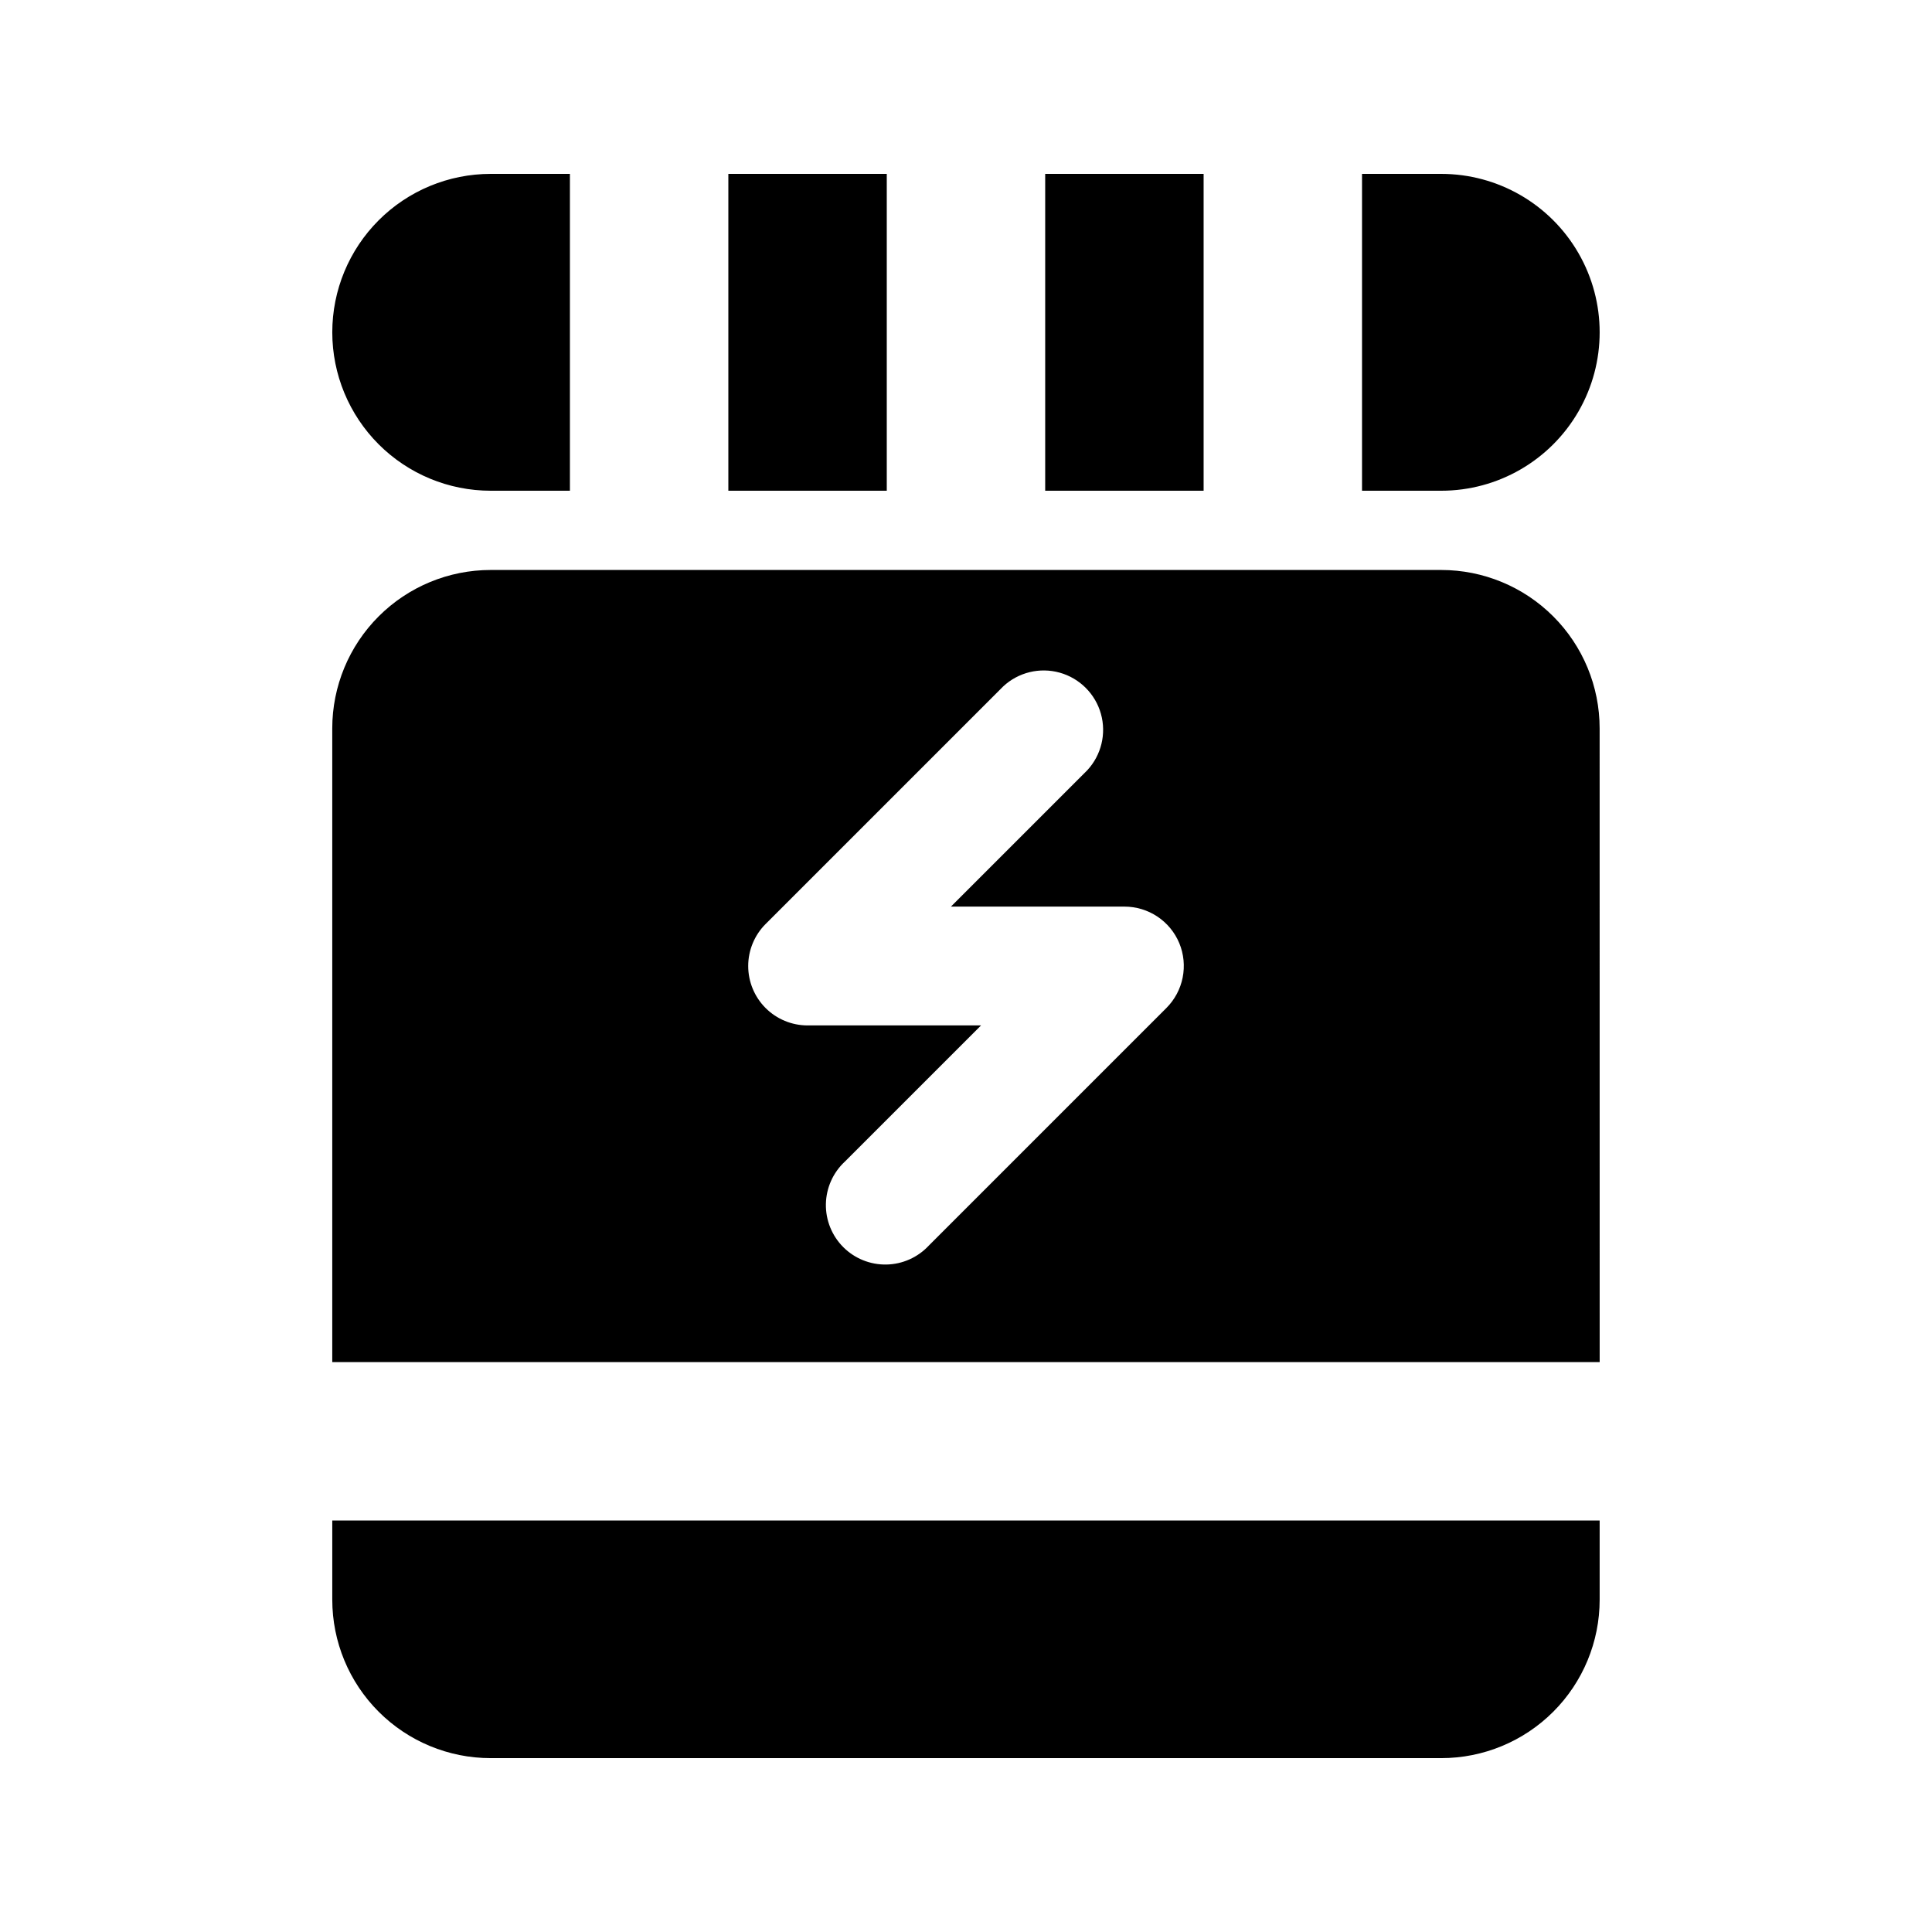
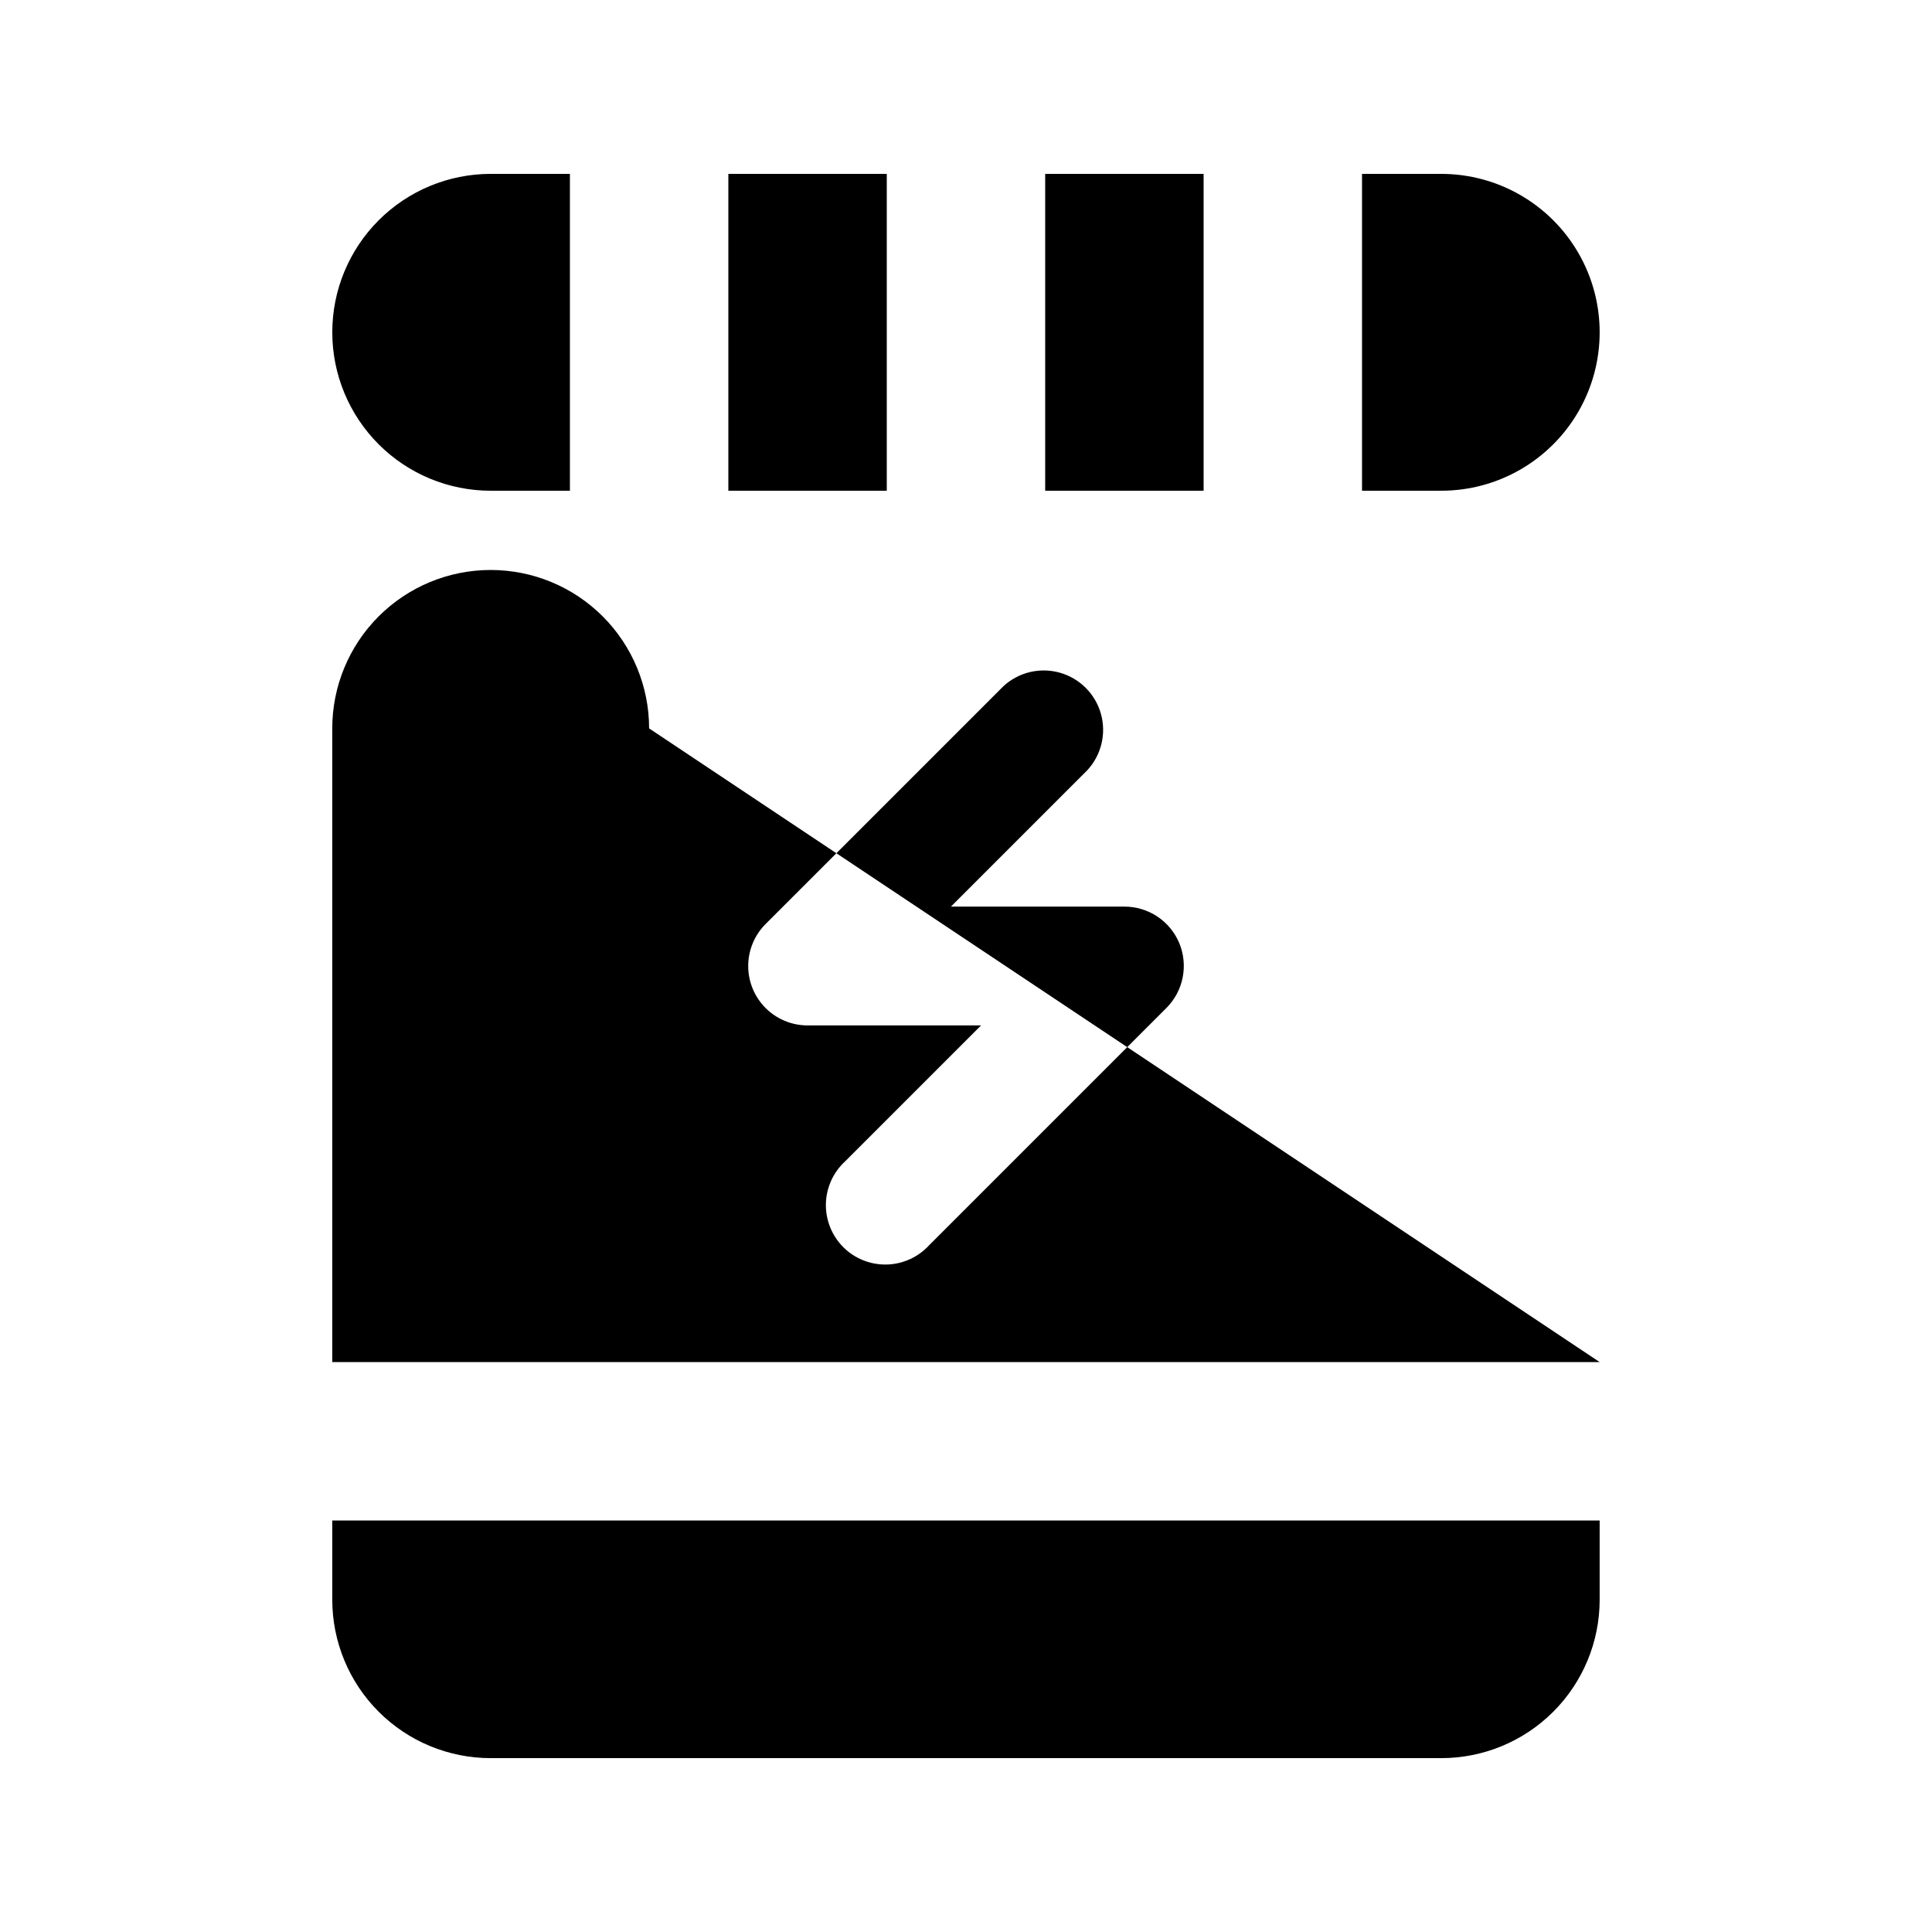
<svg xmlns="http://www.w3.org/2000/svg" fill="#000000" width="800px" height="800px" version="1.1" viewBox="144 144 512 512">
-   <path d="m337.02 190.08h41.984v83.969h-41.984zm125.95 0h-41.984v83.969h41.984zm62.977 0h-20.996v83.969h20.992c15 0 28.859-8.004 36.359-20.992 7.5-12.992 7.5-28.996 0-41.984-7.5-12.992-21.359-20.992-36.359-20.992zm-293.89 41.984c0 11.133 4.422 21.812 12.297 29.688 7.871 7.871 18.551 12.297 29.688 12.297h20.992v-83.969h-20.992c-11.137 0-21.816 4.422-29.688 12.297-7.875 7.875-12.297 18.551-12.297 29.688zm41.984 377.86h251.9c11.137 0 21.816-4.422 29.688-12.297 7.875-7.871 12.297-18.551 12.297-29.688v-20.992h-335.87v20.992c0 11.137 4.422 21.816 12.297 29.688 7.871 7.875 18.551 12.297 29.688 12.297zm293.89-104.96h-335.88v-167.93c0-11.137 4.422-21.816 12.297-29.688 7.871-7.875 18.551-12.297 29.688-12.297h251.9c11.137 0 21.816 4.422 29.688 12.297 7.875 7.871 12.297 18.551 12.297 29.688zm-111.39-110.99-0.004 0.004c-1.191-2.879-3.211-5.34-5.805-7.07-2.59-1.727-5.637-2.648-8.75-2.648h-45.973l36.105-36.105c3.742-4.019 5.125-9.699 3.641-14.988-1.484-5.285-5.617-9.418-10.906-10.902-5.289-1.484-10.969-0.105-14.988 3.641l-62.977 62.977v-0.004c-2.945 2.953-4.602 6.957-4.602 11.129s1.656 8.176 4.606 11.129c2.949 2.949 6.949 4.609 11.125 4.613h45.973l-36.105 36.105h-0.004c-3.125 2.914-4.93 6.973-5.008 11.242-0.074 4.269 1.59 8.391 4.609 11.41s7.141 4.684 11.41 4.609c4.273-0.074 8.328-1.883 11.242-5.008l62.977-62.977c2.199-2.203 3.699-5.008 4.309-8.059 0.609-3.051 0.305-6.215-0.879-9.094z" />
+   <path d="m337.02 190.08h41.984v83.969h-41.984zm125.95 0h-41.984v83.969h41.984zm62.977 0h-20.996v83.969h20.992c15 0 28.859-8.004 36.359-20.992 7.5-12.992 7.5-28.996 0-41.984-7.5-12.992-21.359-20.992-36.359-20.992zm-293.89 41.984c0 11.133 4.422 21.812 12.297 29.688 7.871 7.871 18.551 12.297 29.688 12.297h20.992v-83.969h-20.992c-11.137 0-21.816 4.422-29.688 12.297-7.875 7.875-12.297 18.551-12.297 29.688zm41.984 377.86h251.9c11.137 0 21.816-4.422 29.688-12.297 7.875-7.871 12.297-18.551 12.297-29.688v-20.992h-335.87v20.992c0 11.137 4.422 21.816 12.297 29.688 7.871 7.875 18.551 12.297 29.688 12.297zm293.89-104.96h-335.88v-167.93c0-11.137 4.422-21.816 12.297-29.688 7.871-7.875 18.551-12.297 29.688-12.297c11.137 0 21.816 4.422 29.688 12.297 7.875 7.871 12.297 18.551 12.297 29.688zm-111.39-110.99-0.004 0.004c-1.191-2.879-3.211-5.34-5.805-7.07-2.59-1.727-5.637-2.648-8.75-2.648h-45.973l36.105-36.105c3.742-4.019 5.125-9.699 3.641-14.988-1.484-5.285-5.617-9.418-10.906-10.902-5.289-1.484-10.969-0.105-14.988 3.641l-62.977 62.977v-0.004c-2.945 2.953-4.602 6.957-4.602 11.129s1.656 8.176 4.606 11.129c2.949 2.949 6.949 4.609 11.125 4.613h45.973l-36.105 36.105h-0.004c-3.125 2.914-4.93 6.973-5.008 11.242-0.074 4.269 1.59 8.391 4.609 11.41s7.141 4.684 11.41 4.609c4.273-0.074 8.328-1.883 11.242-5.008l62.977-62.977c2.199-2.203 3.699-5.008 4.309-8.059 0.609-3.051 0.305-6.215-0.879-9.094z" />
</svg>